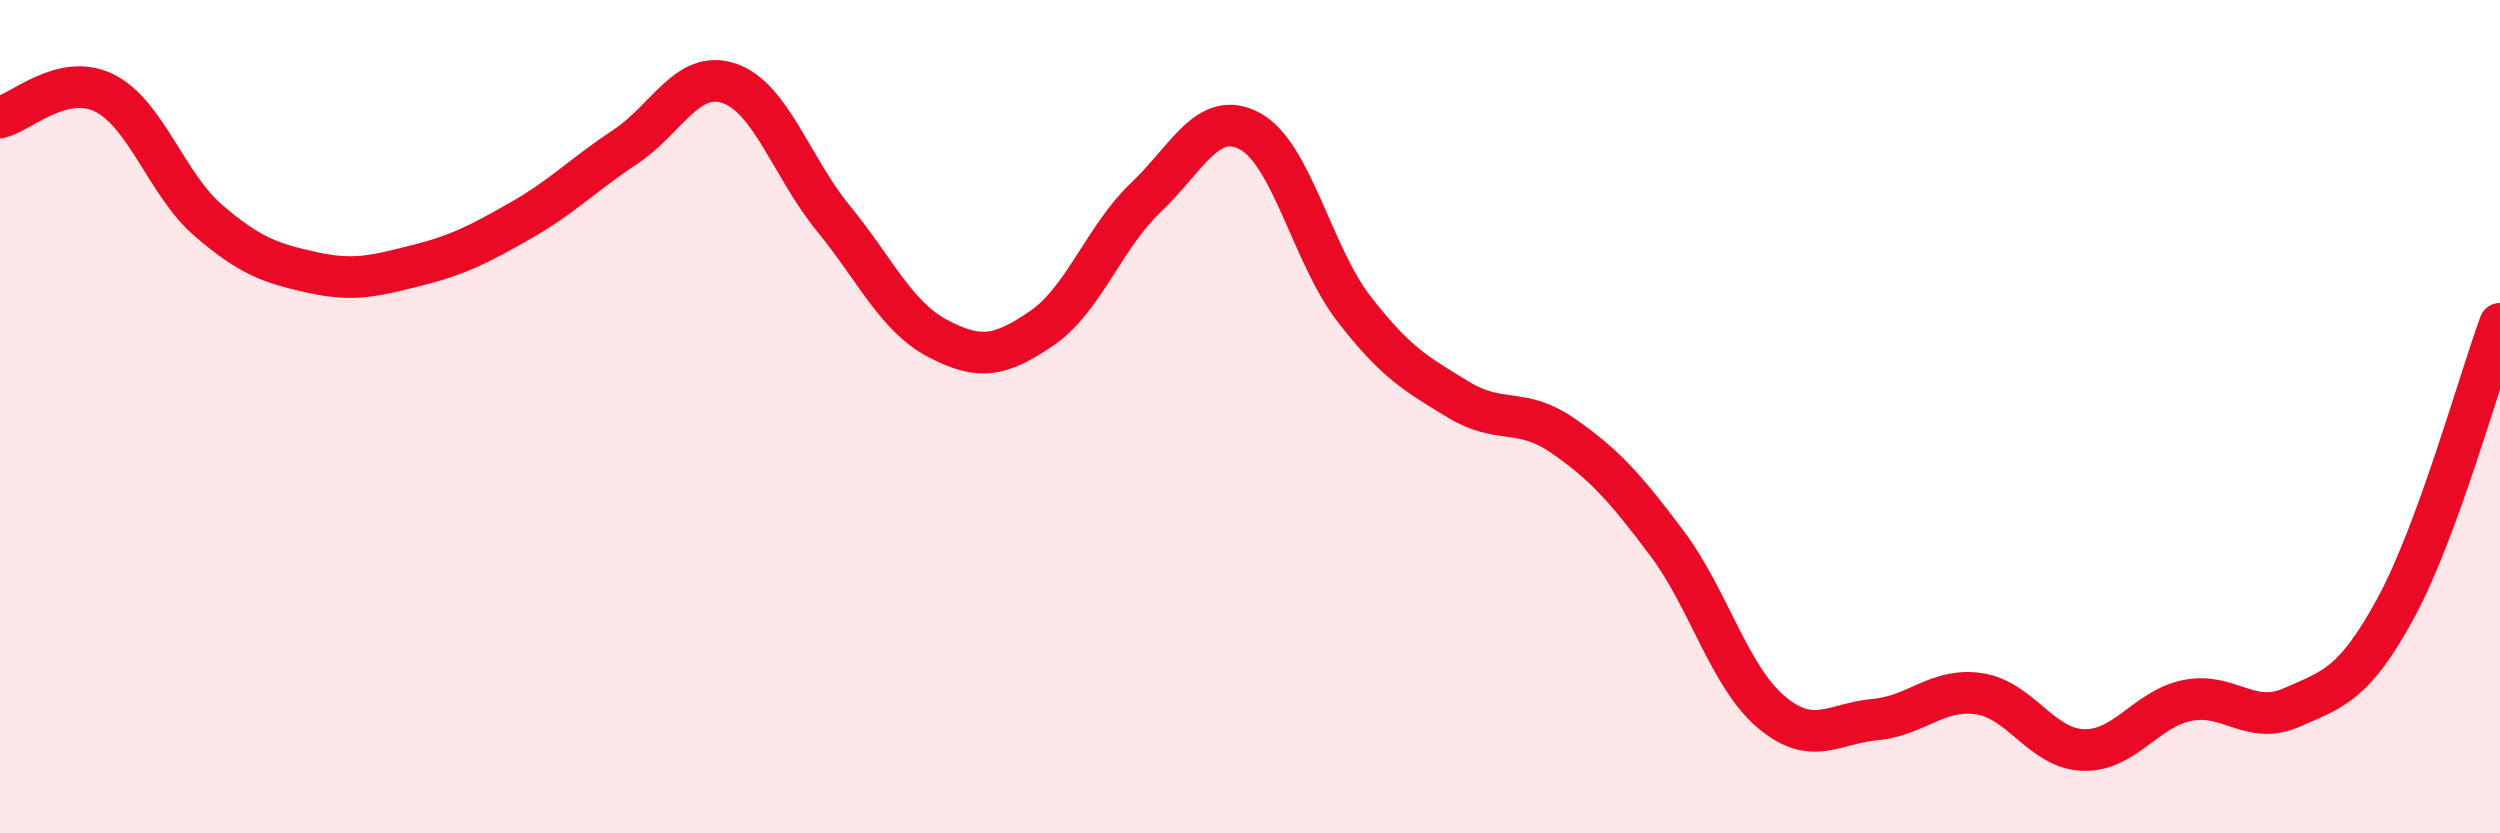
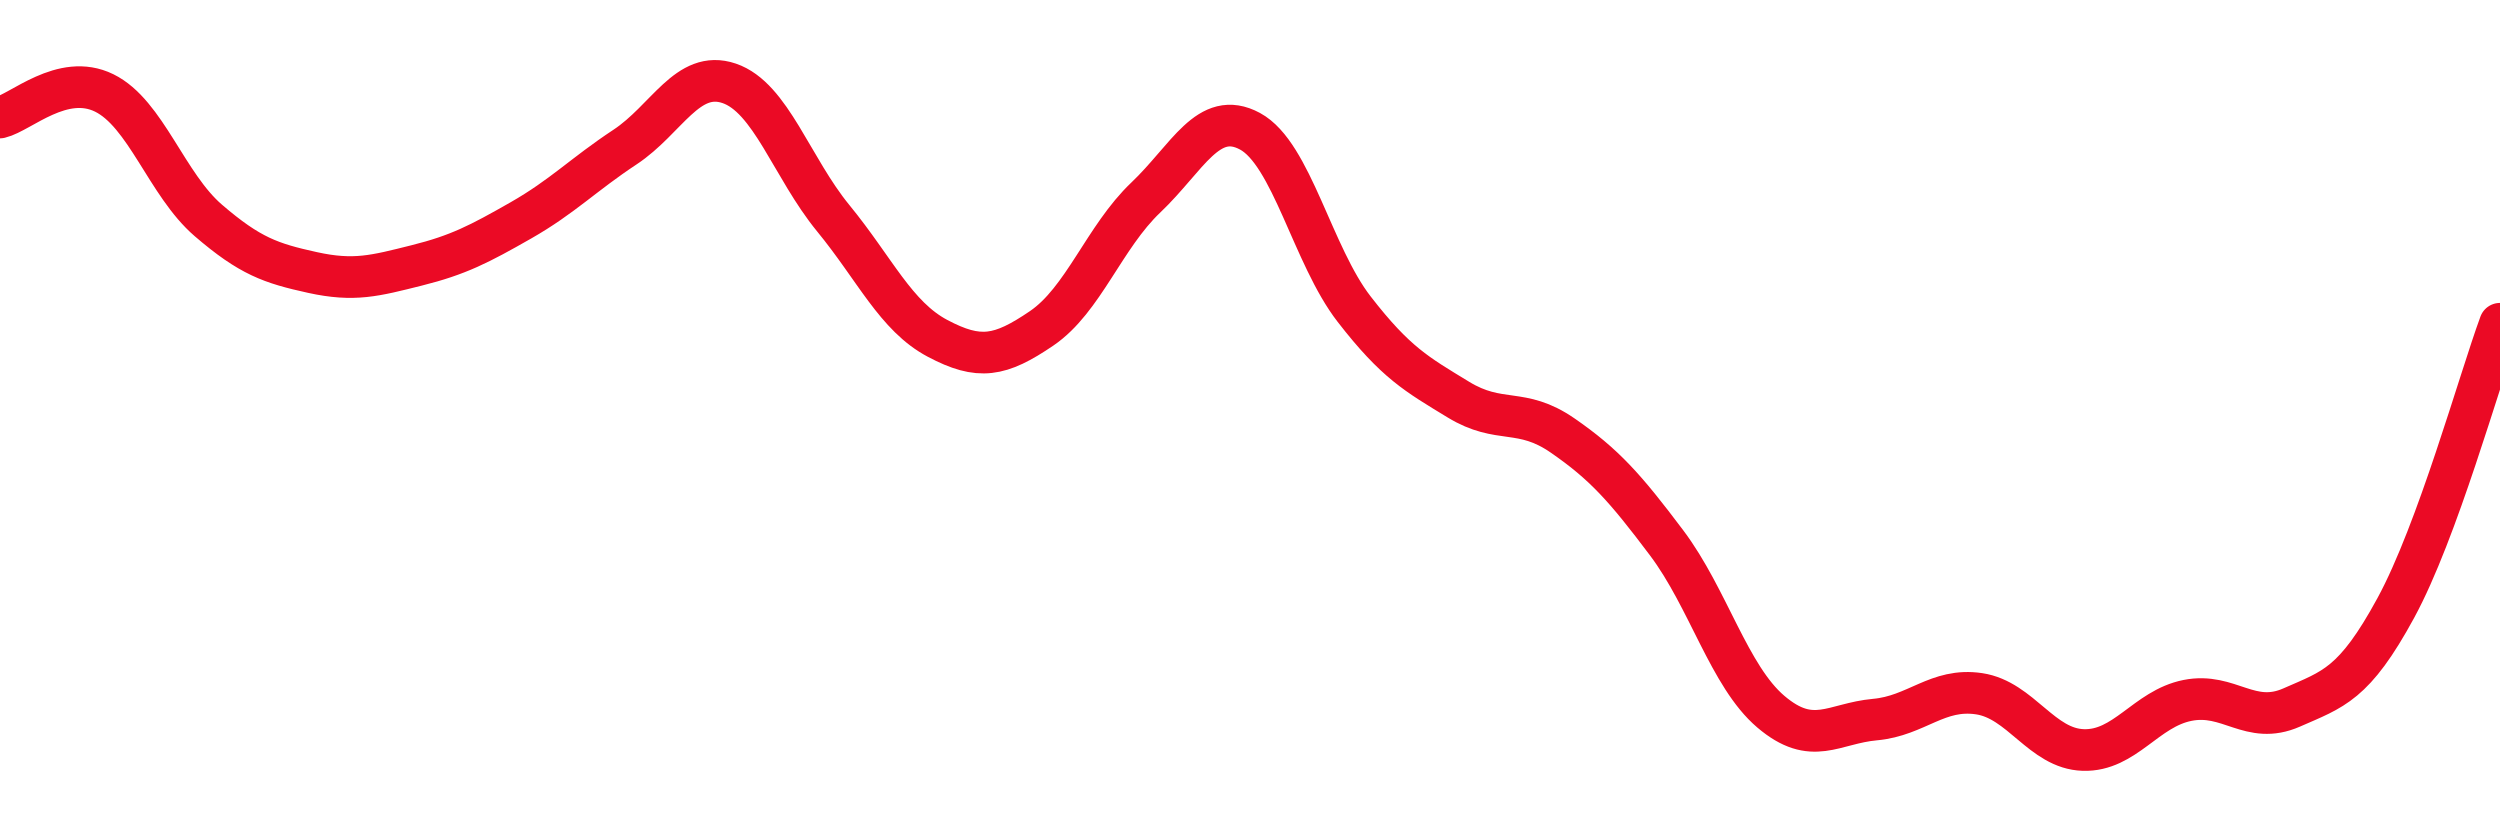
<svg xmlns="http://www.w3.org/2000/svg" width="60" height="20" viewBox="0 0 60 20">
-   <path d="M 0,2.82 C 0.5,2.7 1.5,1.74 2.5,2.23 C 3.5,2.72 4,4.43 5,5.29 C 6,6.15 6.5,6.32 7.5,6.54 C 8.5,6.76 9,6.62 10,6.37 C 11,6.12 11.5,5.86 12.5,5.29 C 13.5,4.72 14,4.19 15,3.53 C 16,2.87 16.5,1.66 17.5,2 C 18.5,2.34 19,4.02 20,5.24 C 21,6.46 21.5,7.59 22.5,8.12 C 23.5,8.65 24,8.56 25,7.88 C 26,7.2 26.5,5.69 27.5,4.74 C 28.5,3.79 29,2.61 30,3.15 C 31,3.69 31.5,6.13 32.5,7.42 C 33.5,8.71 34,8.98 35,9.59 C 36,10.2 36.5,9.76 37.5,10.45 C 38.5,11.14 39,11.7 40,13.03 C 41,14.36 41.5,16.23 42.5,17.08 C 43.5,17.93 44,17.36 45,17.27 C 46,17.18 46.5,16.5 47.5,16.65 C 48.5,16.8 49,17.97 50,18 C 51,18.03 51.5,17.01 52.5,16.81 C 53.5,16.61 54,17.42 55,16.98 C 56,16.54 56.5,16.43 57.5,14.59 C 58.5,12.75 59.5,9.13 60,7.77L60 20L0 20Z" fill="#EB0A25" opacity="0.1" stroke-linecap="round" stroke-linejoin="round" />
  <path d="M 0,2.82 C 0.5,2.7 1.5,1.74 2.5,2.23 C 3.5,2.72 4,4.43 5,5.29 C 6,6.15 6.5,6.32 7.5,6.54 C 8.5,6.76 9,6.62 10,6.37 C 11,6.12 11.5,5.86 12.5,5.29 C 13.5,4.72 14,4.19 15,3.53 C 16,2.87 16.5,1.66 17.5,2 C 18.5,2.34 19,4.02 20,5.24 C 21,6.46 21.5,7.59 22.5,8.12 C 23.5,8.65 24,8.56 25,7.88 C 26,7.2 26.5,5.69 27.5,4.74 C 28.5,3.79 29,2.61 30,3.15 C 31,3.69 31.5,6.13 32.5,7.42 C 33.5,8.71 34,8.98 35,9.59 C 36,10.2 36.5,9.76 37.5,10.45 C 38.5,11.14 39,11.7 40,13.03 C 41,14.36 41.5,16.23 42.5,17.08 C 43.5,17.93 44,17.36 45,17.27 C 46,17.18 46.5,16.5 47.5,16.65 C 48.5,16.8 49,17.97 50,18 C 51,18.03 51.5,17.01 52.5,16.81 C 53.5,16.61 54,17.42 55,16.98 C 56,16.54 56.5,16.43 57.5,14.59 C 58.5,12.75 59.5,9.13 60,7.77" stroke="#EB0A25" stroke-width="1" fill="none" stroke-linecap="round" stroke-linejoin="round" />
</svg>